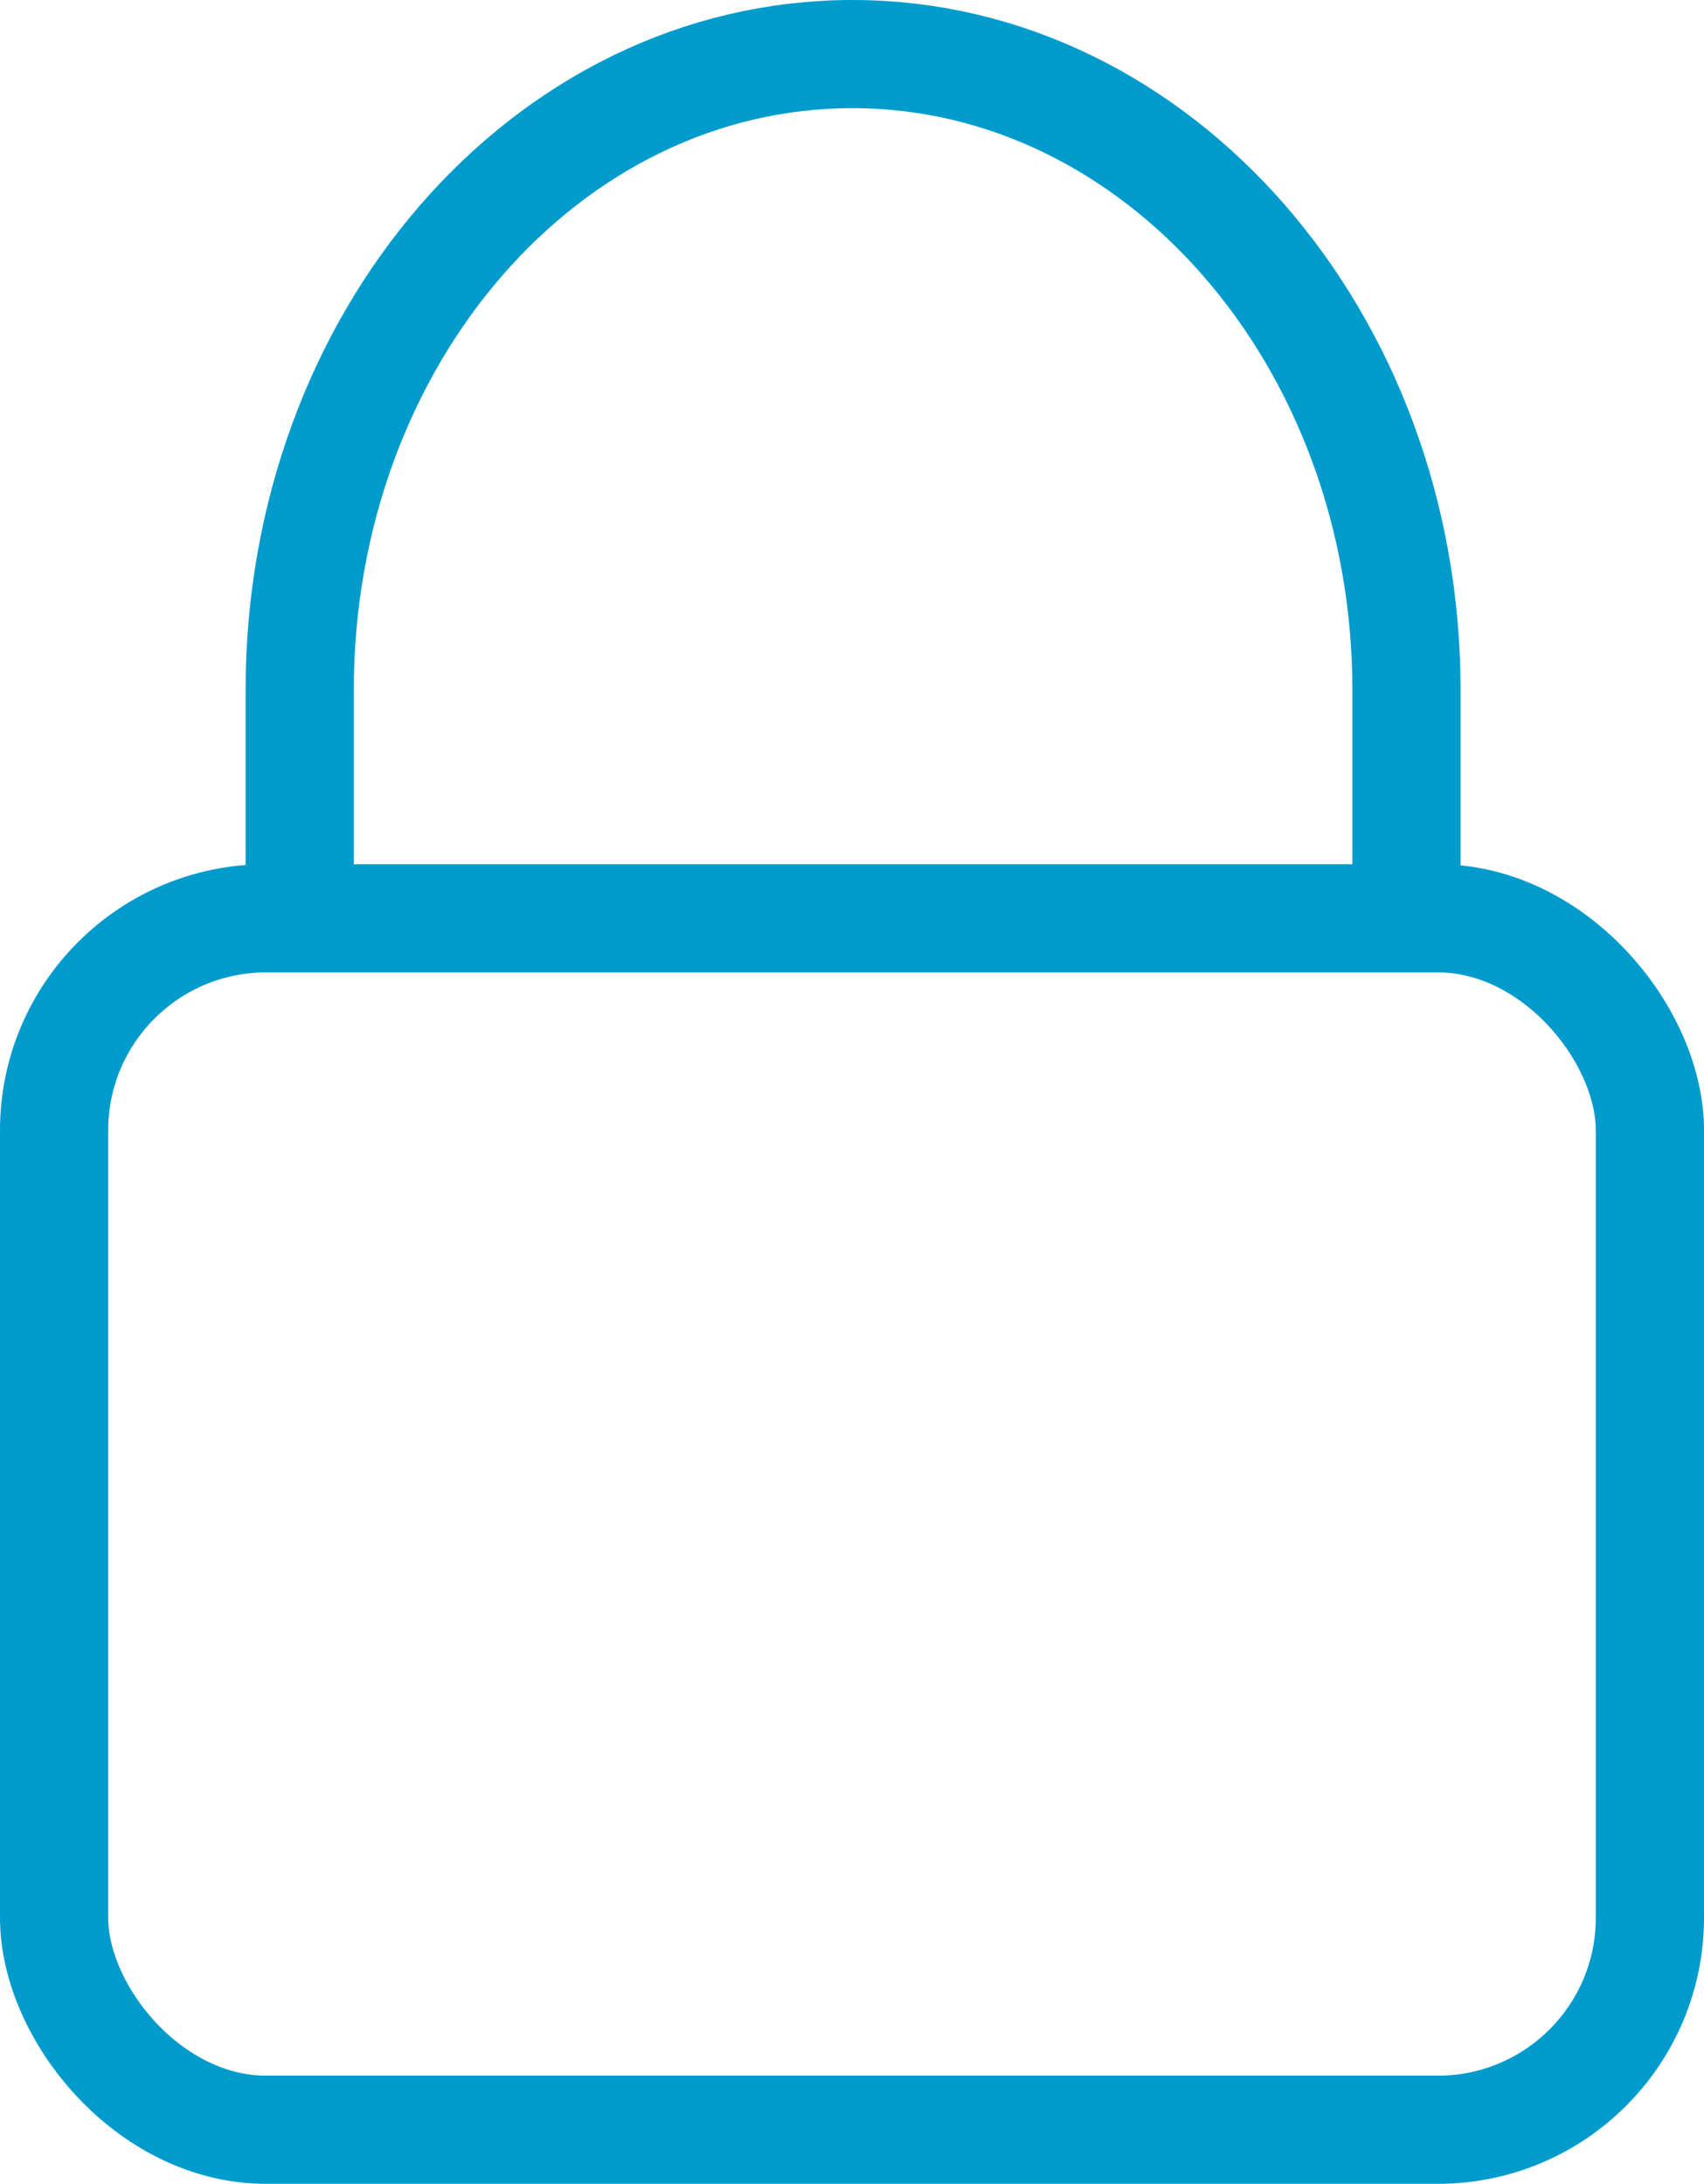
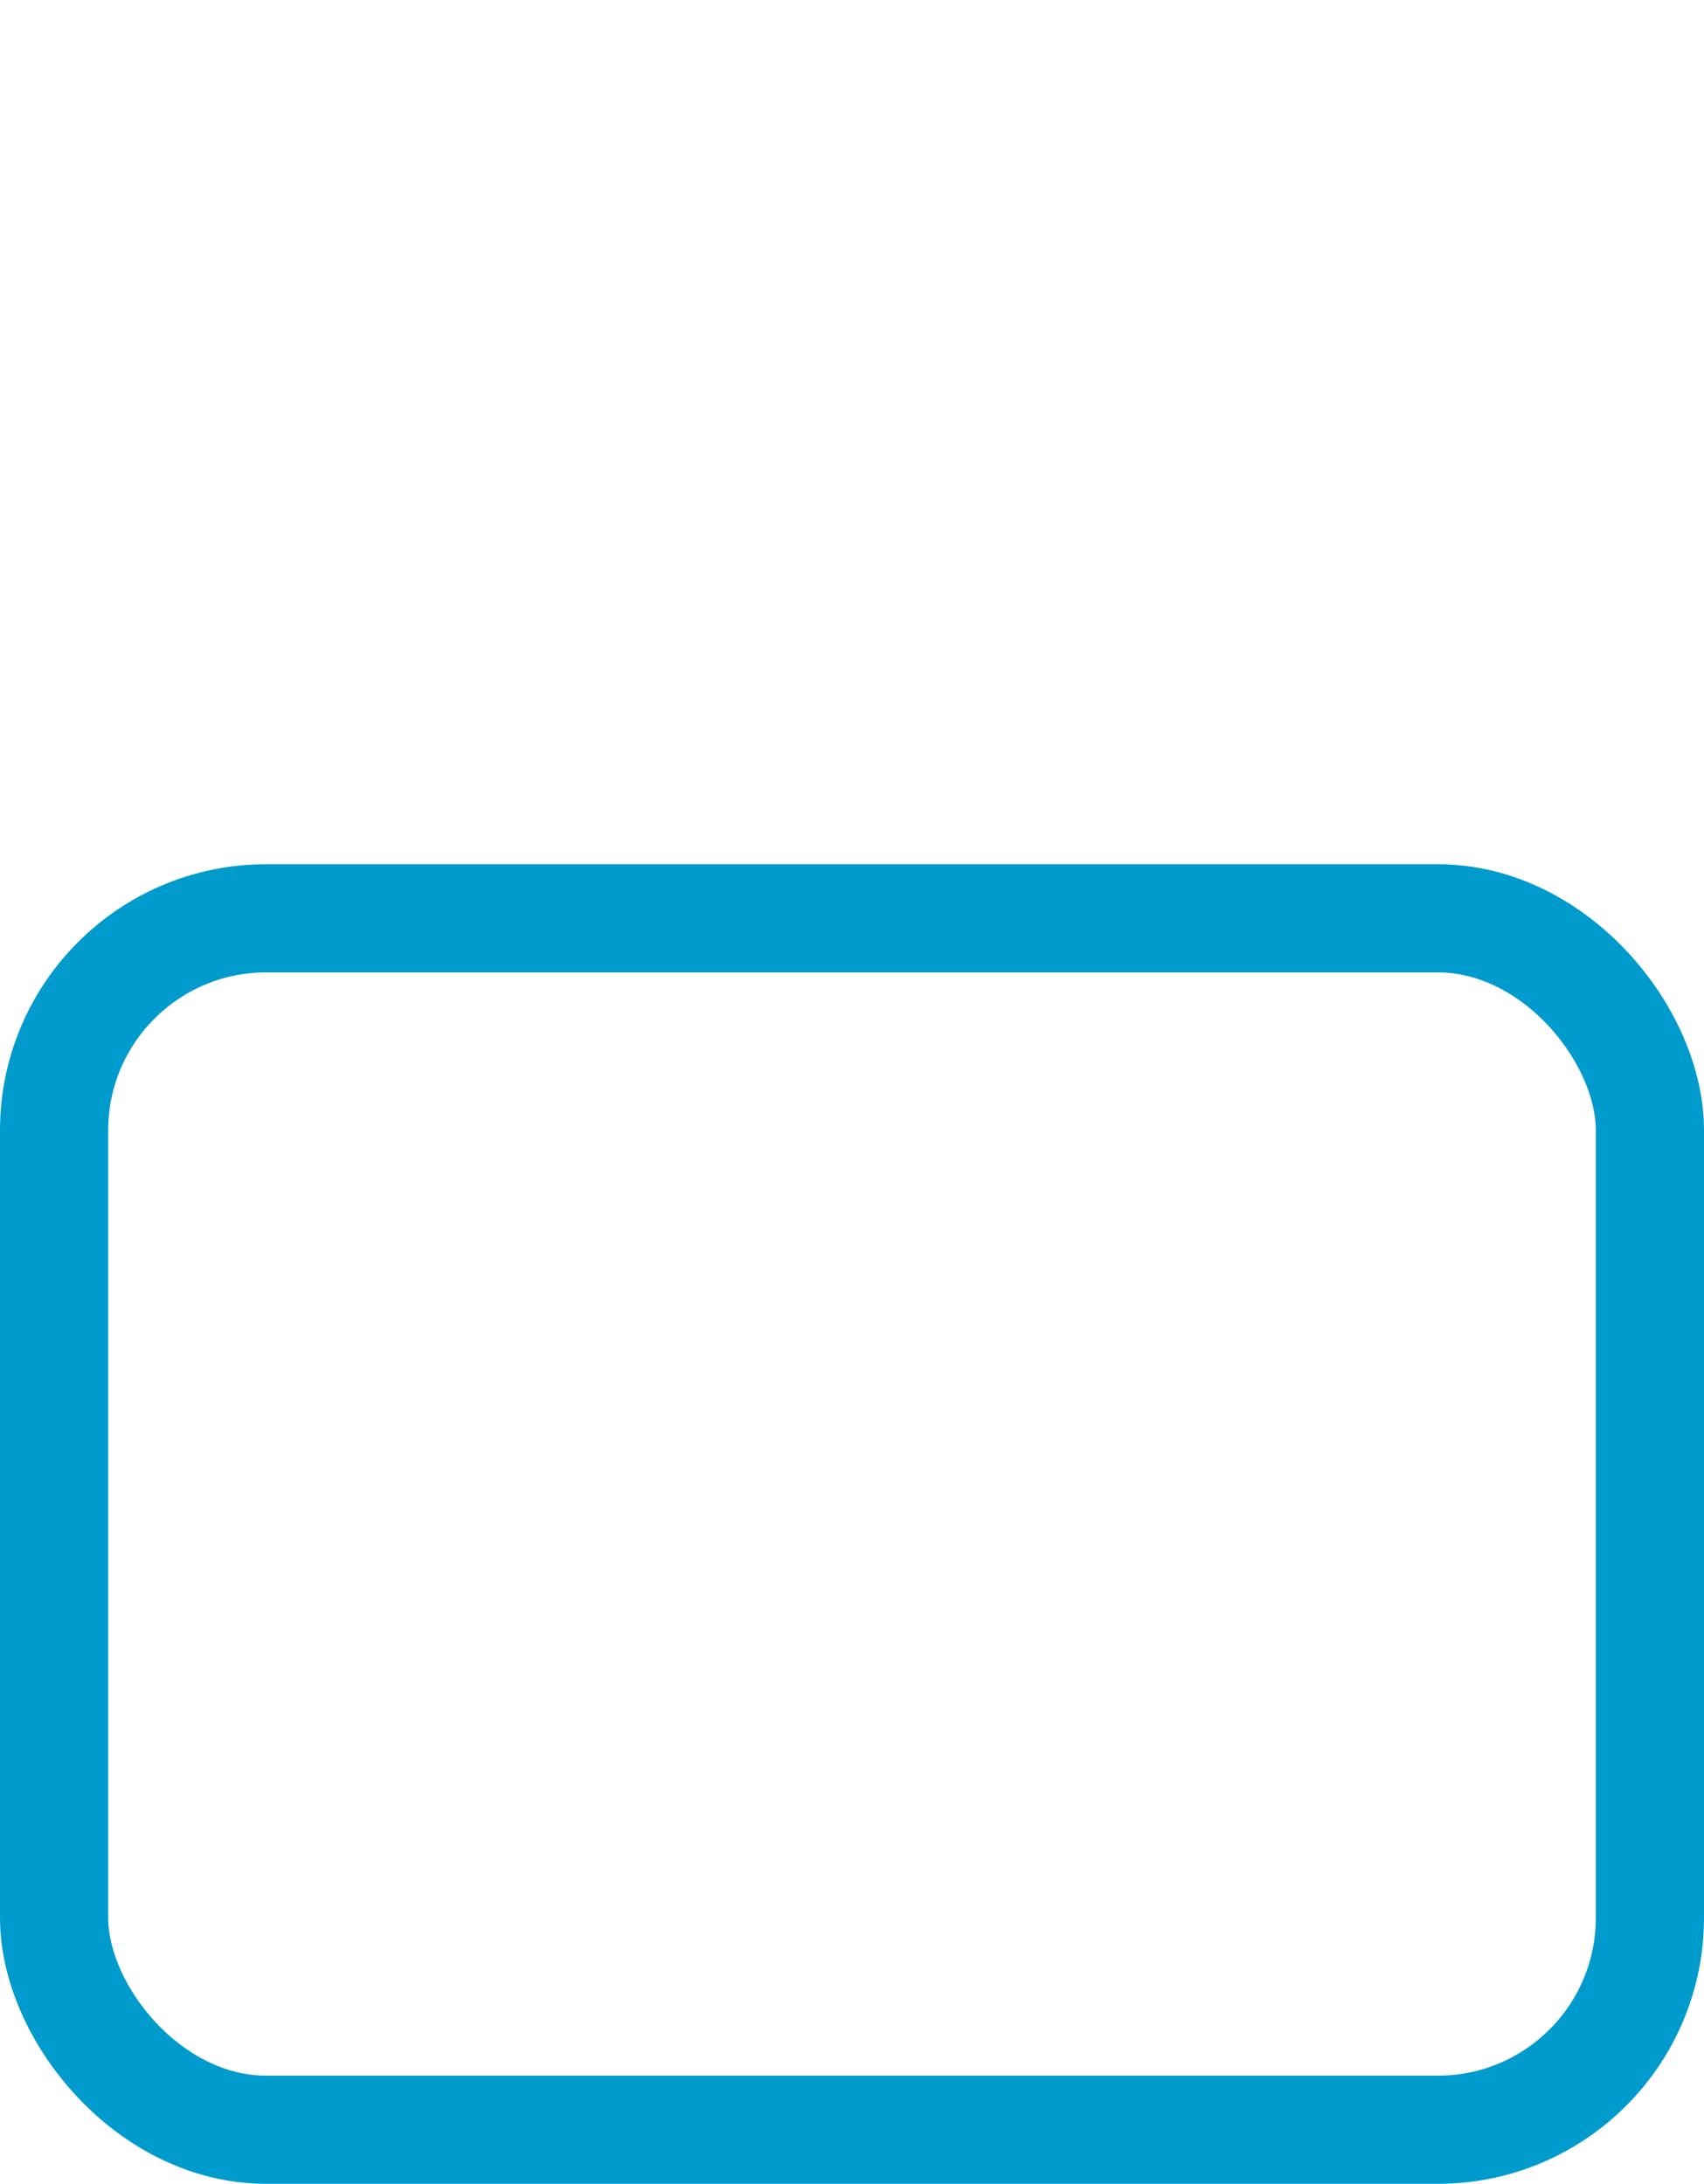
<svg xmlns="http://www.w3.org/2000/svg" viewBox="0 0 15.75 20.19">
  <defs>
    <style>.cls-1{fill:none;stroke:#009bcd;stroke-miterlimit:10;}</style>
  </defs>
  <title>password_icon </title>
  <g id="Livello_2" data-name="Livello 2">
    <g id="layout">
      <rect class="cls-1" x="0.5" y="8.49" width="14.75" height="11.2" rx="1.96" />
-       <path class="cls-1" d="M2.77,8.49V6.38C2.77,3.13,5.05.5,7.88.5h0C10.7.5,13,3.13,13,6.38V8.49" />
    </g>
  </g>
</svg>